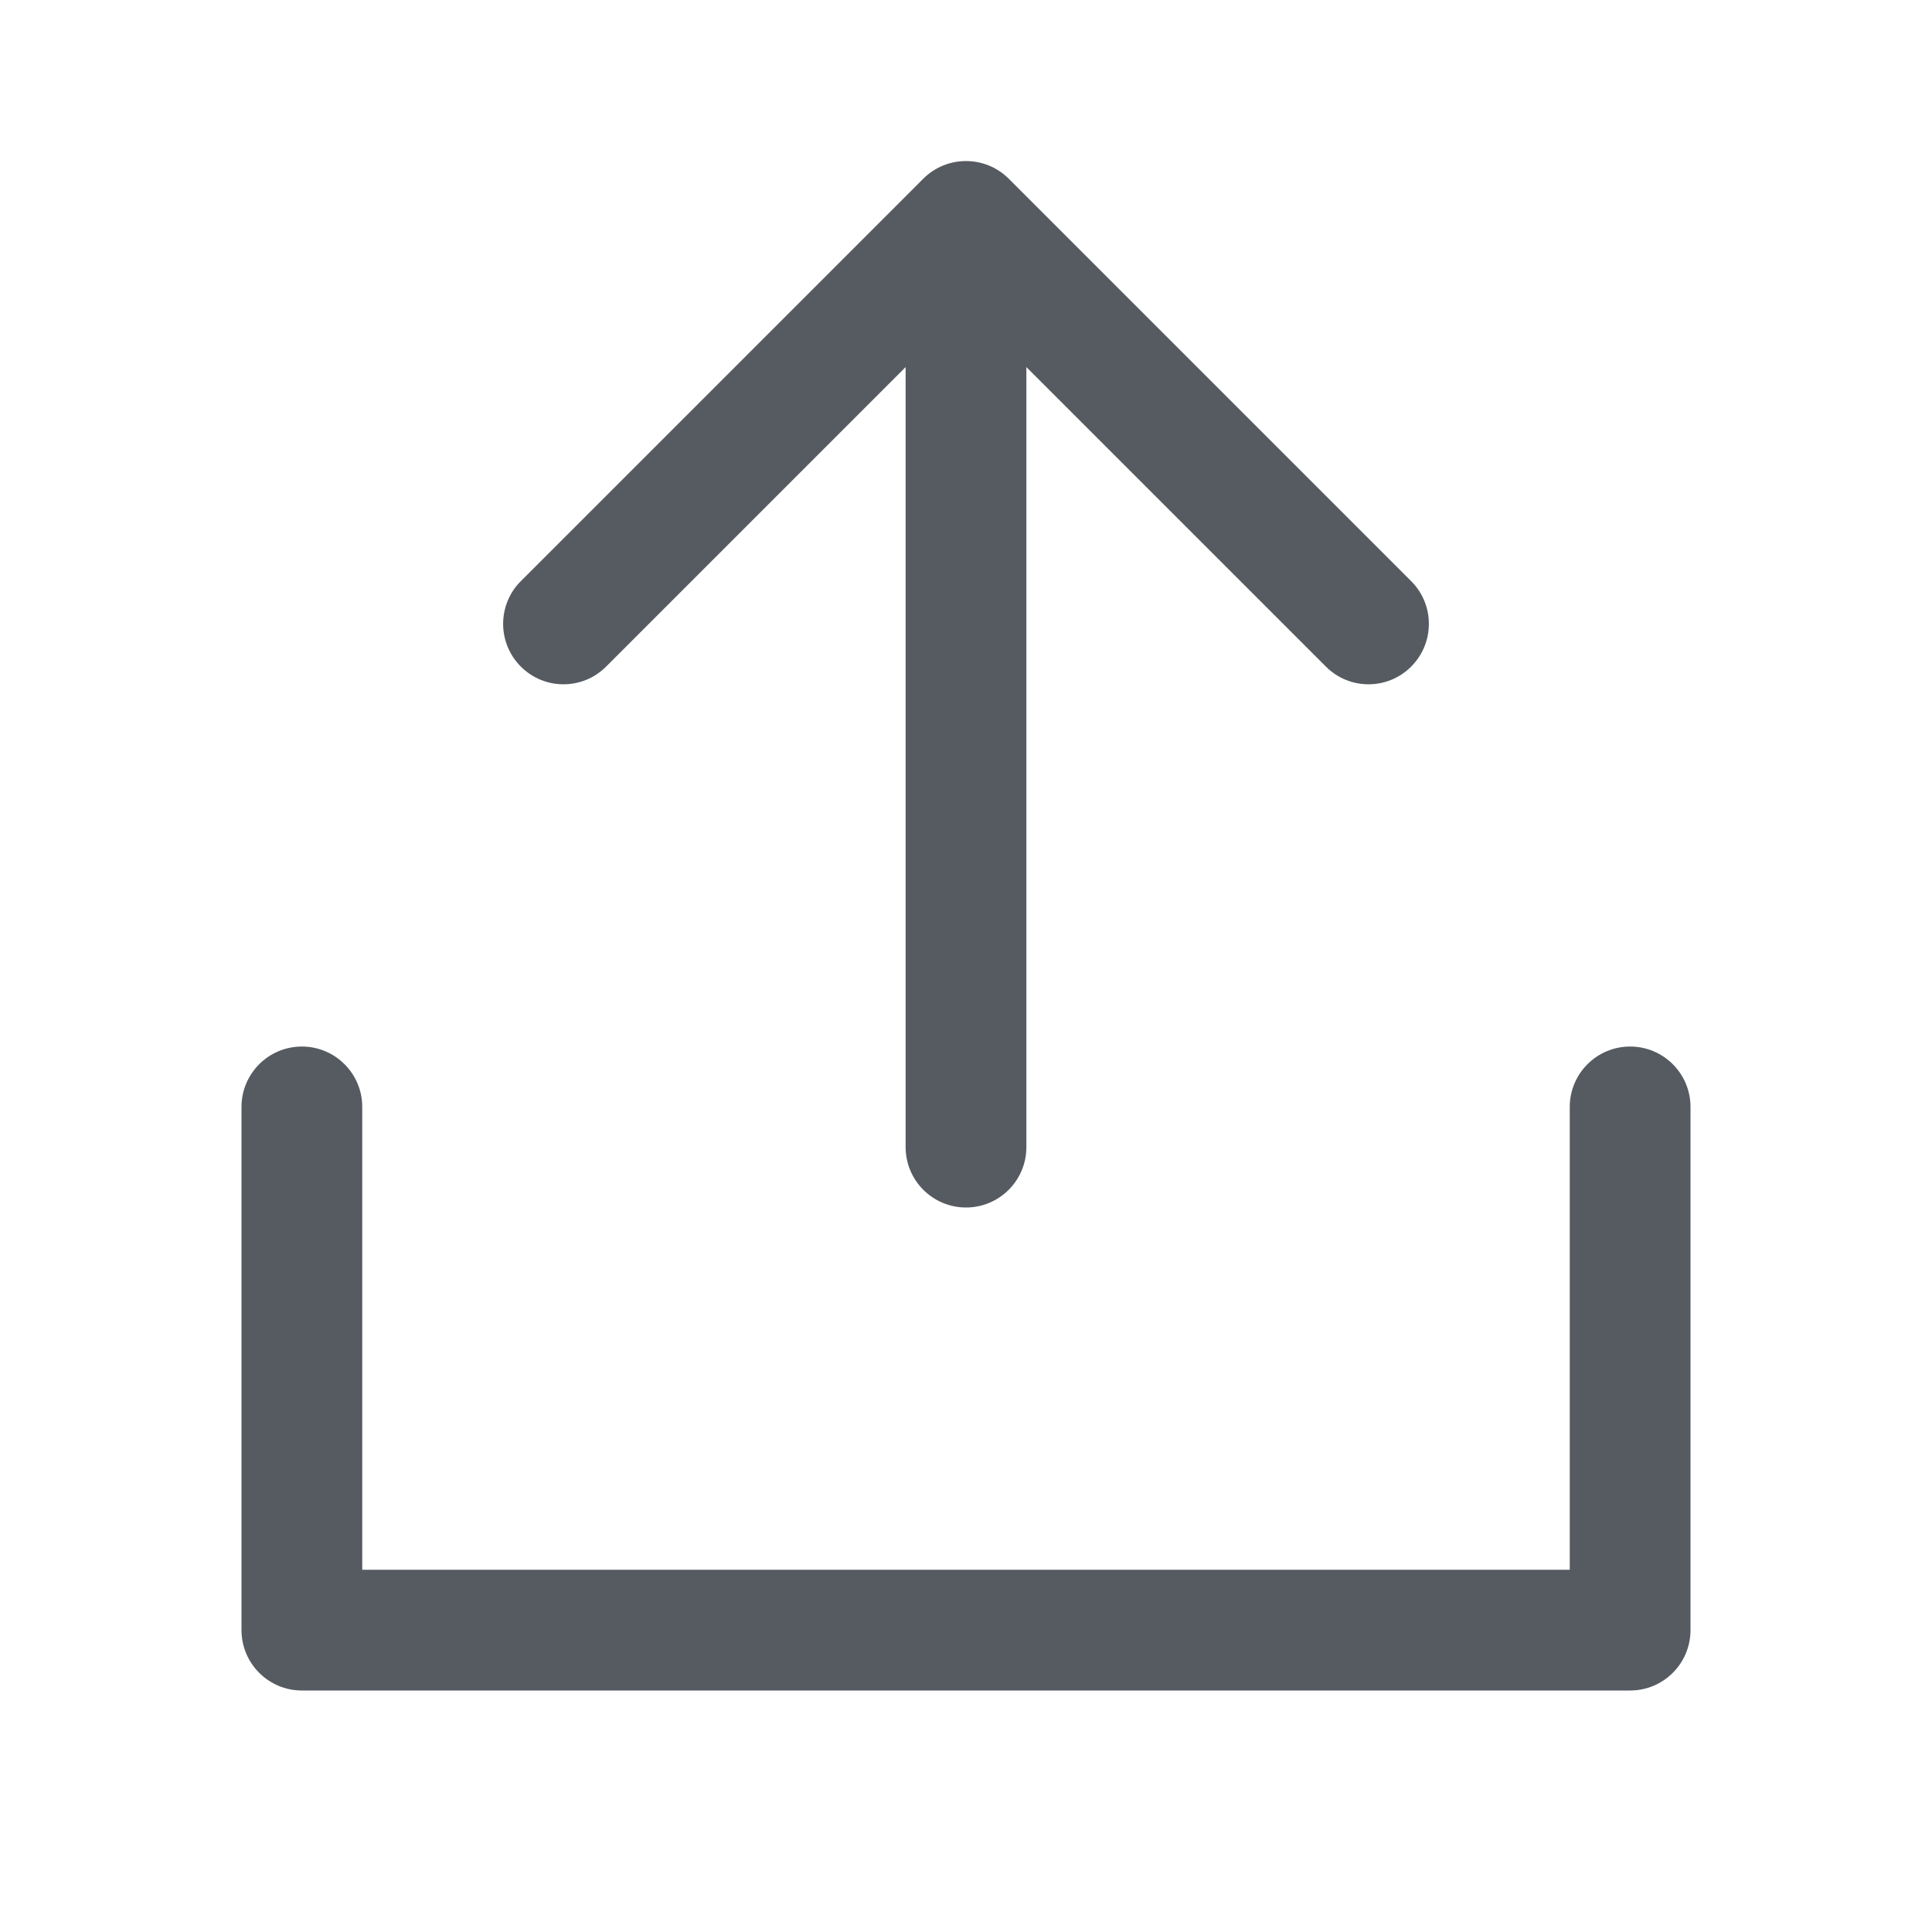
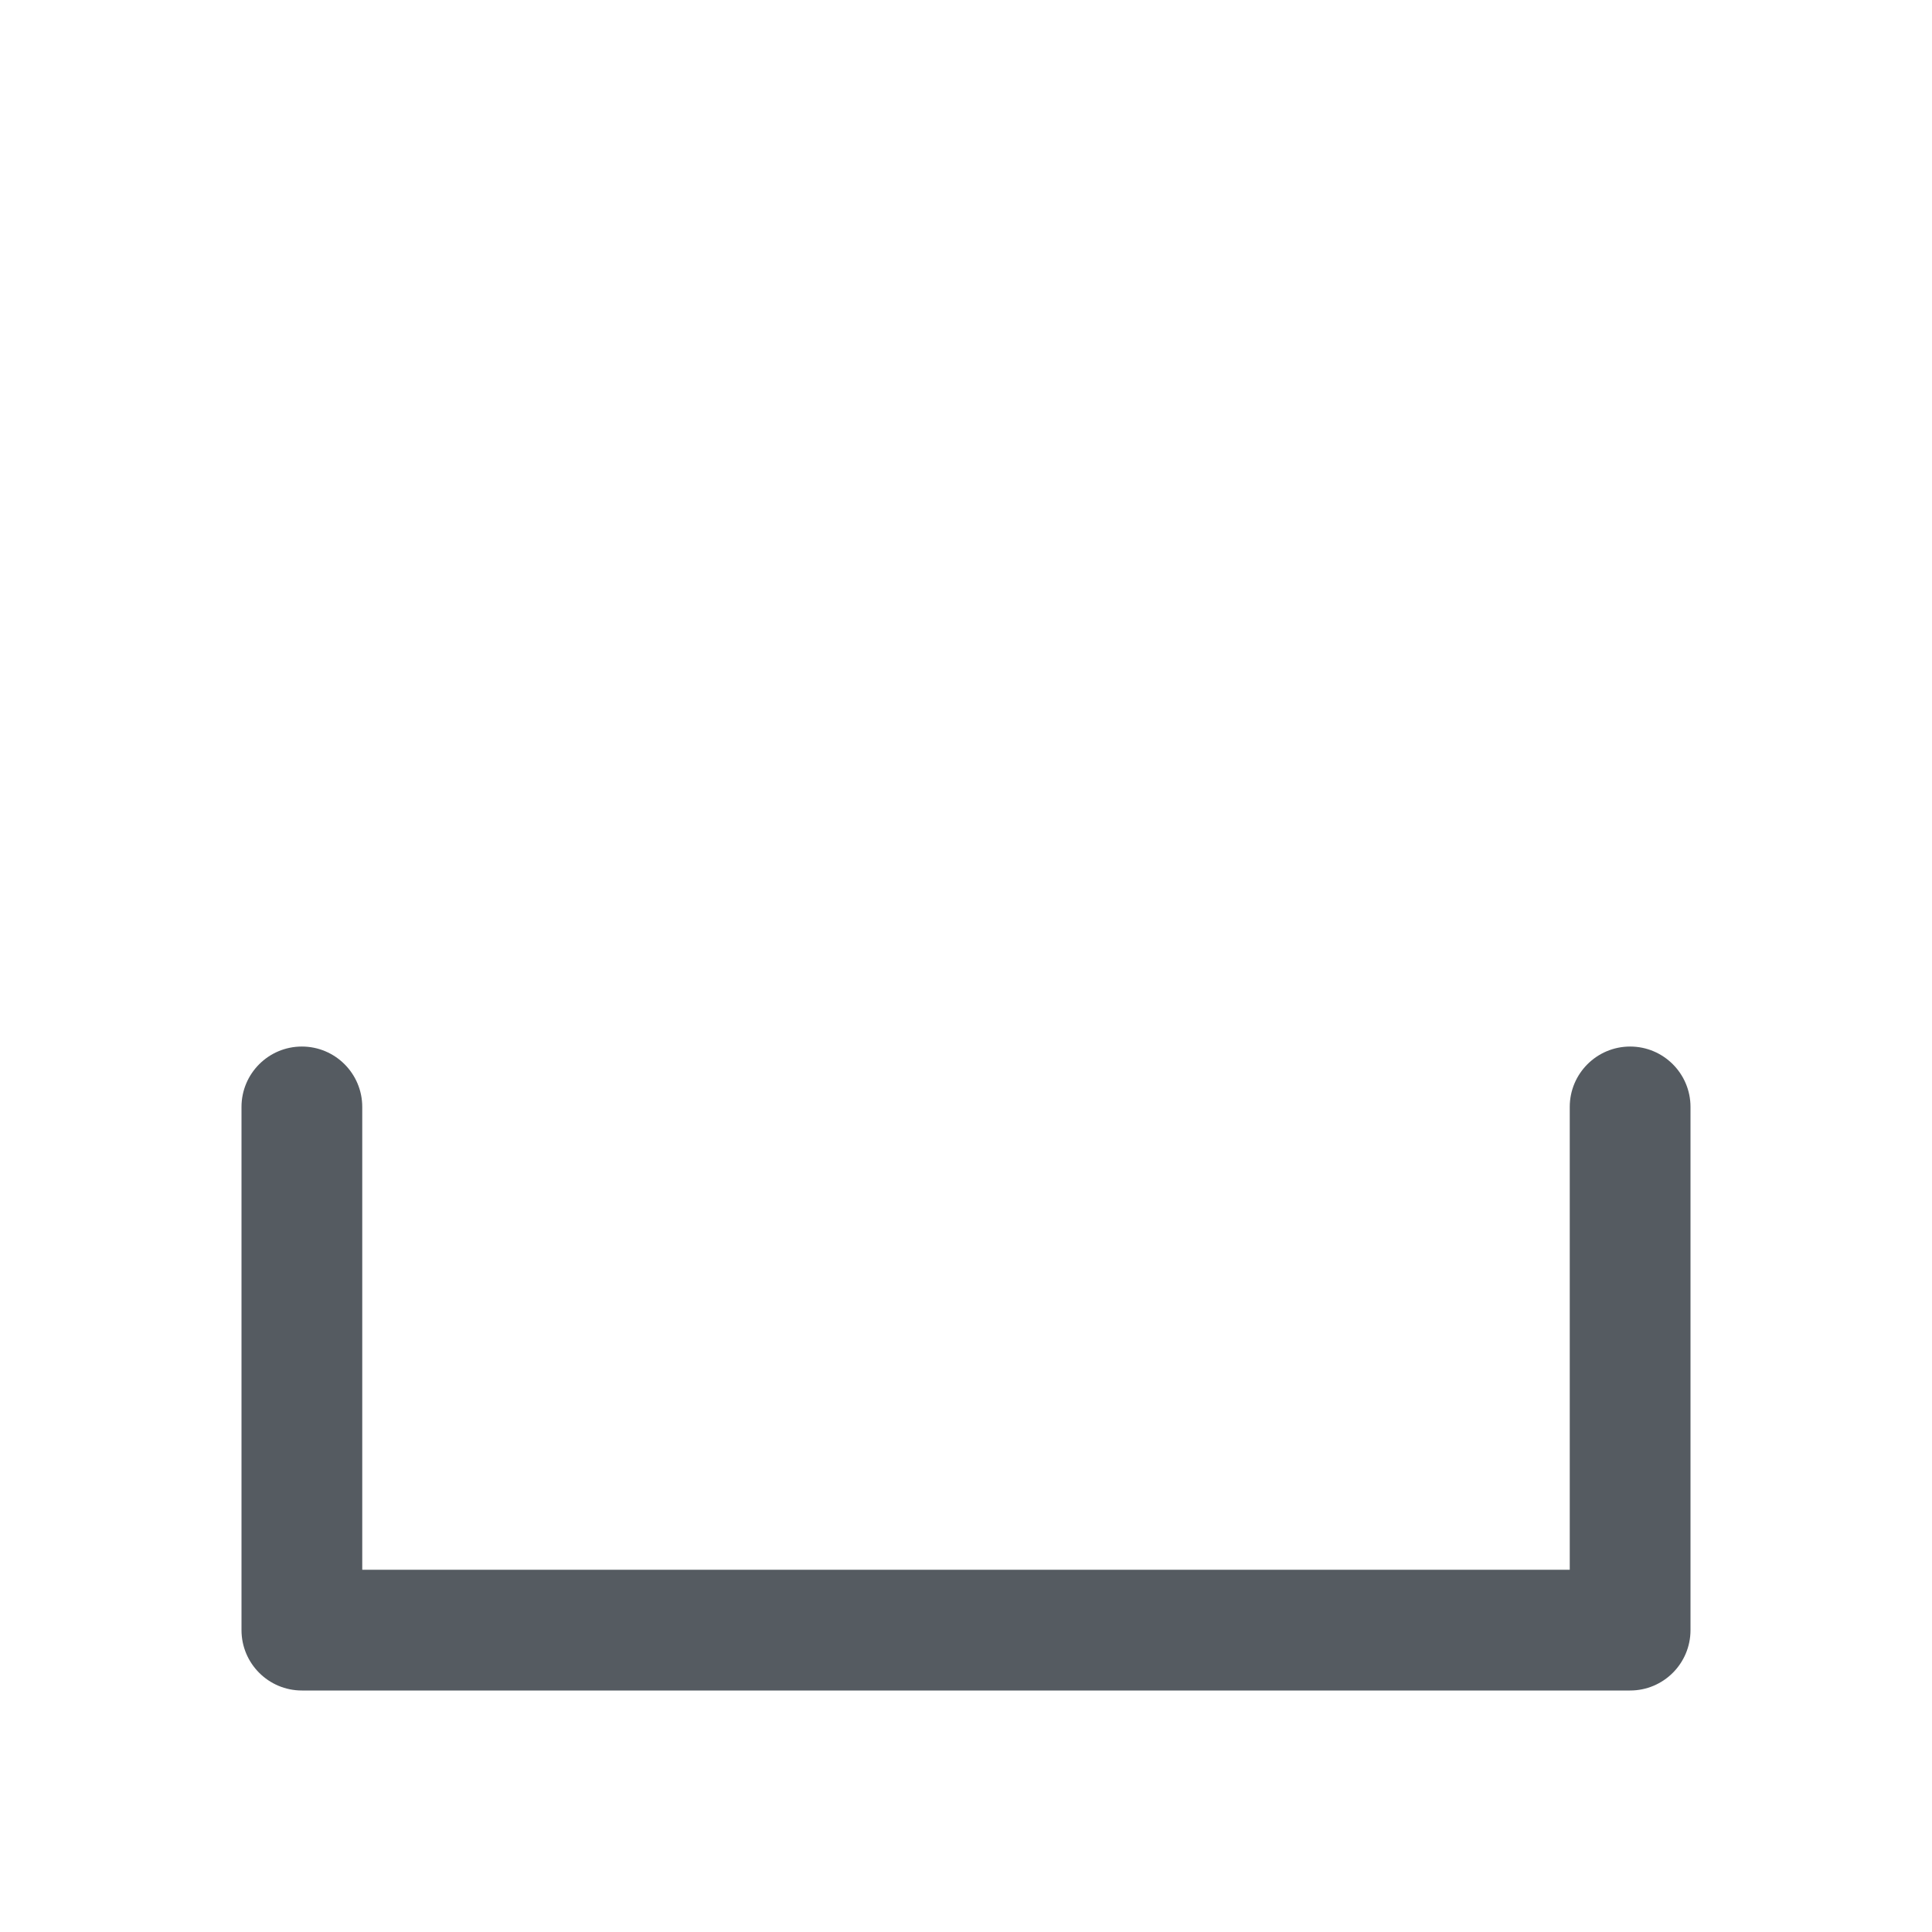
<svg xmlns="http://www.w3.org/2000/svg" width="16" height="16" viewBox="0 0 16 16" fill="none">
-   <path d="M4.313 5.52C4.508 5.716 4.825 5.716 5.02 5.52L7.5 3.04L7.5 9.5C7.5 9.776 7.724 10 8 10C8.276 10 8.5 9.776 8.5 9.5L8.5 3.04L10.98 5.52C11.175 5.716 11.492 5.716 11.687 5.52C11.882 5.325 11.882 5.008 11.687 4.813L8.354 1.48C8.158 1.285 7.842 1.285 7.646 1.48L4.313 4.813C4.118 5.008 4.118 5.325 4.313 5.52Z" fill="#555B61" />
  <path d="M3 9.167C3 8.891 2.776 8.667 2.5 8.667C2.224 8.667 2 8.891 2 9.167V13.5C2 13.776 2.224 14 2.5 14H13.5C13.776 14 14 13.776 14 13.5V9.167C14 8.891 13.776 8.667 13.5 8.667C13.224 8.667 13 8.891 13 9.167V13H3V9.167Z" fill="#555B61" />
</svg>